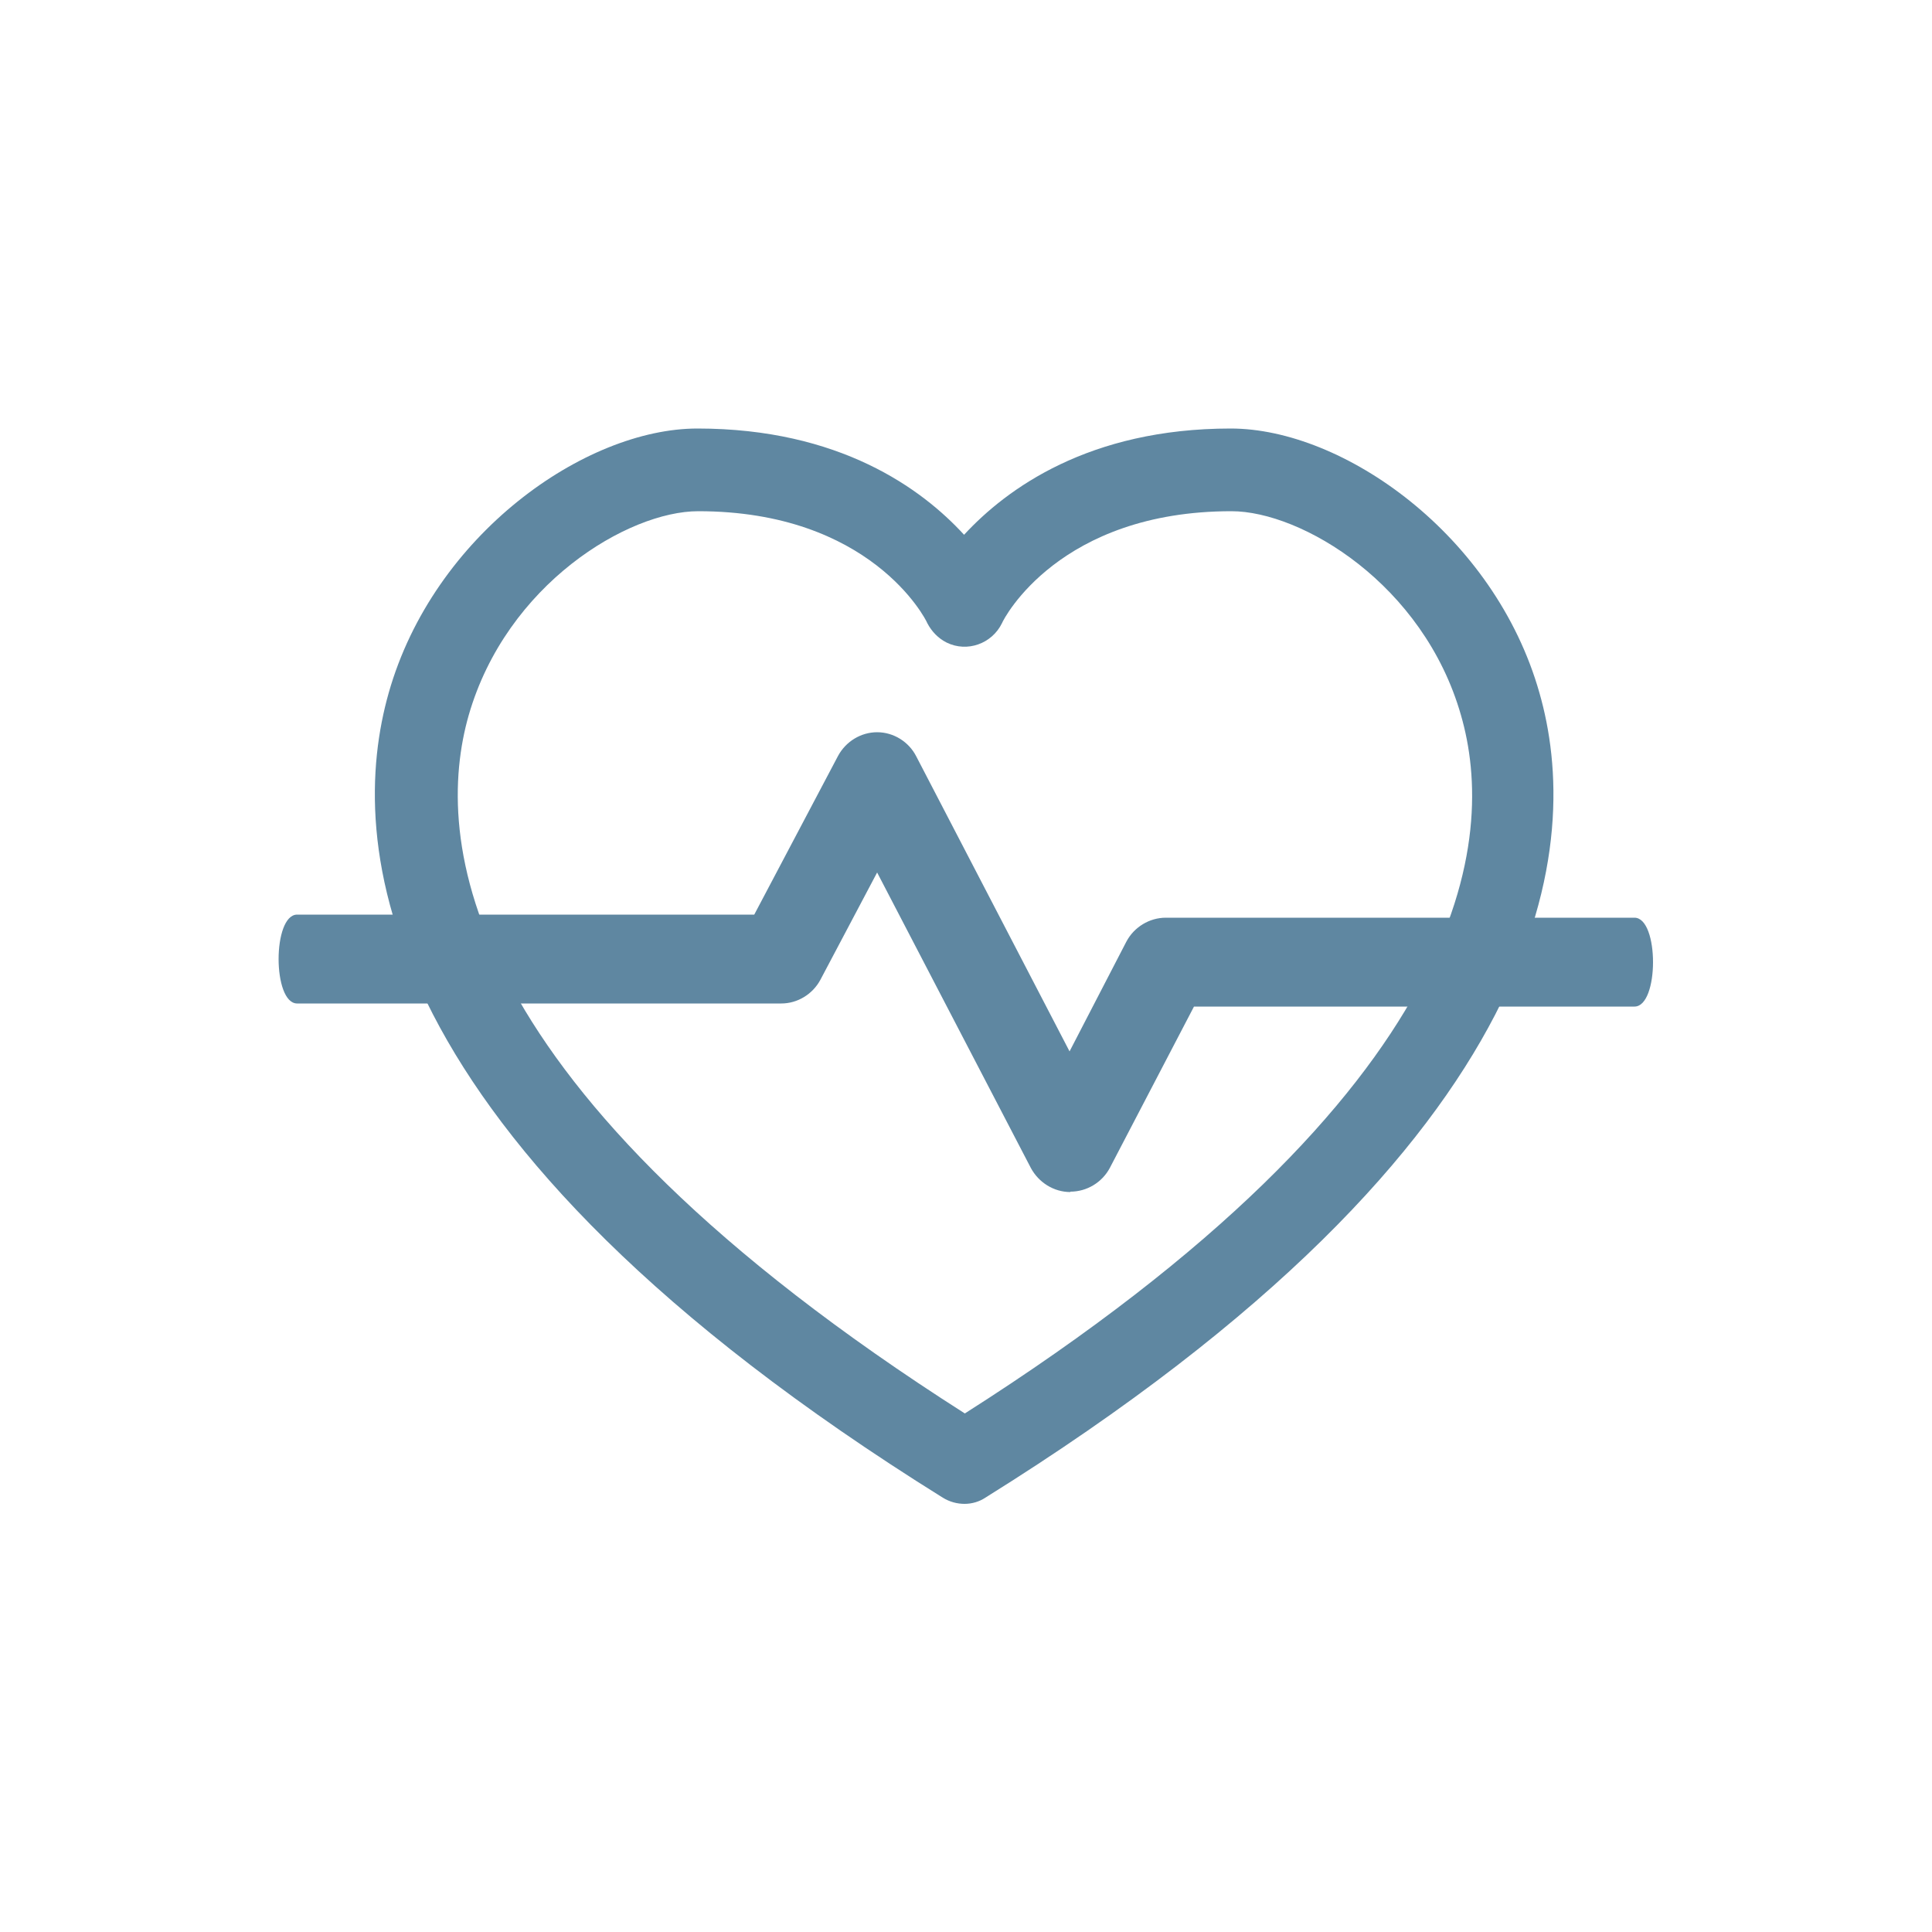
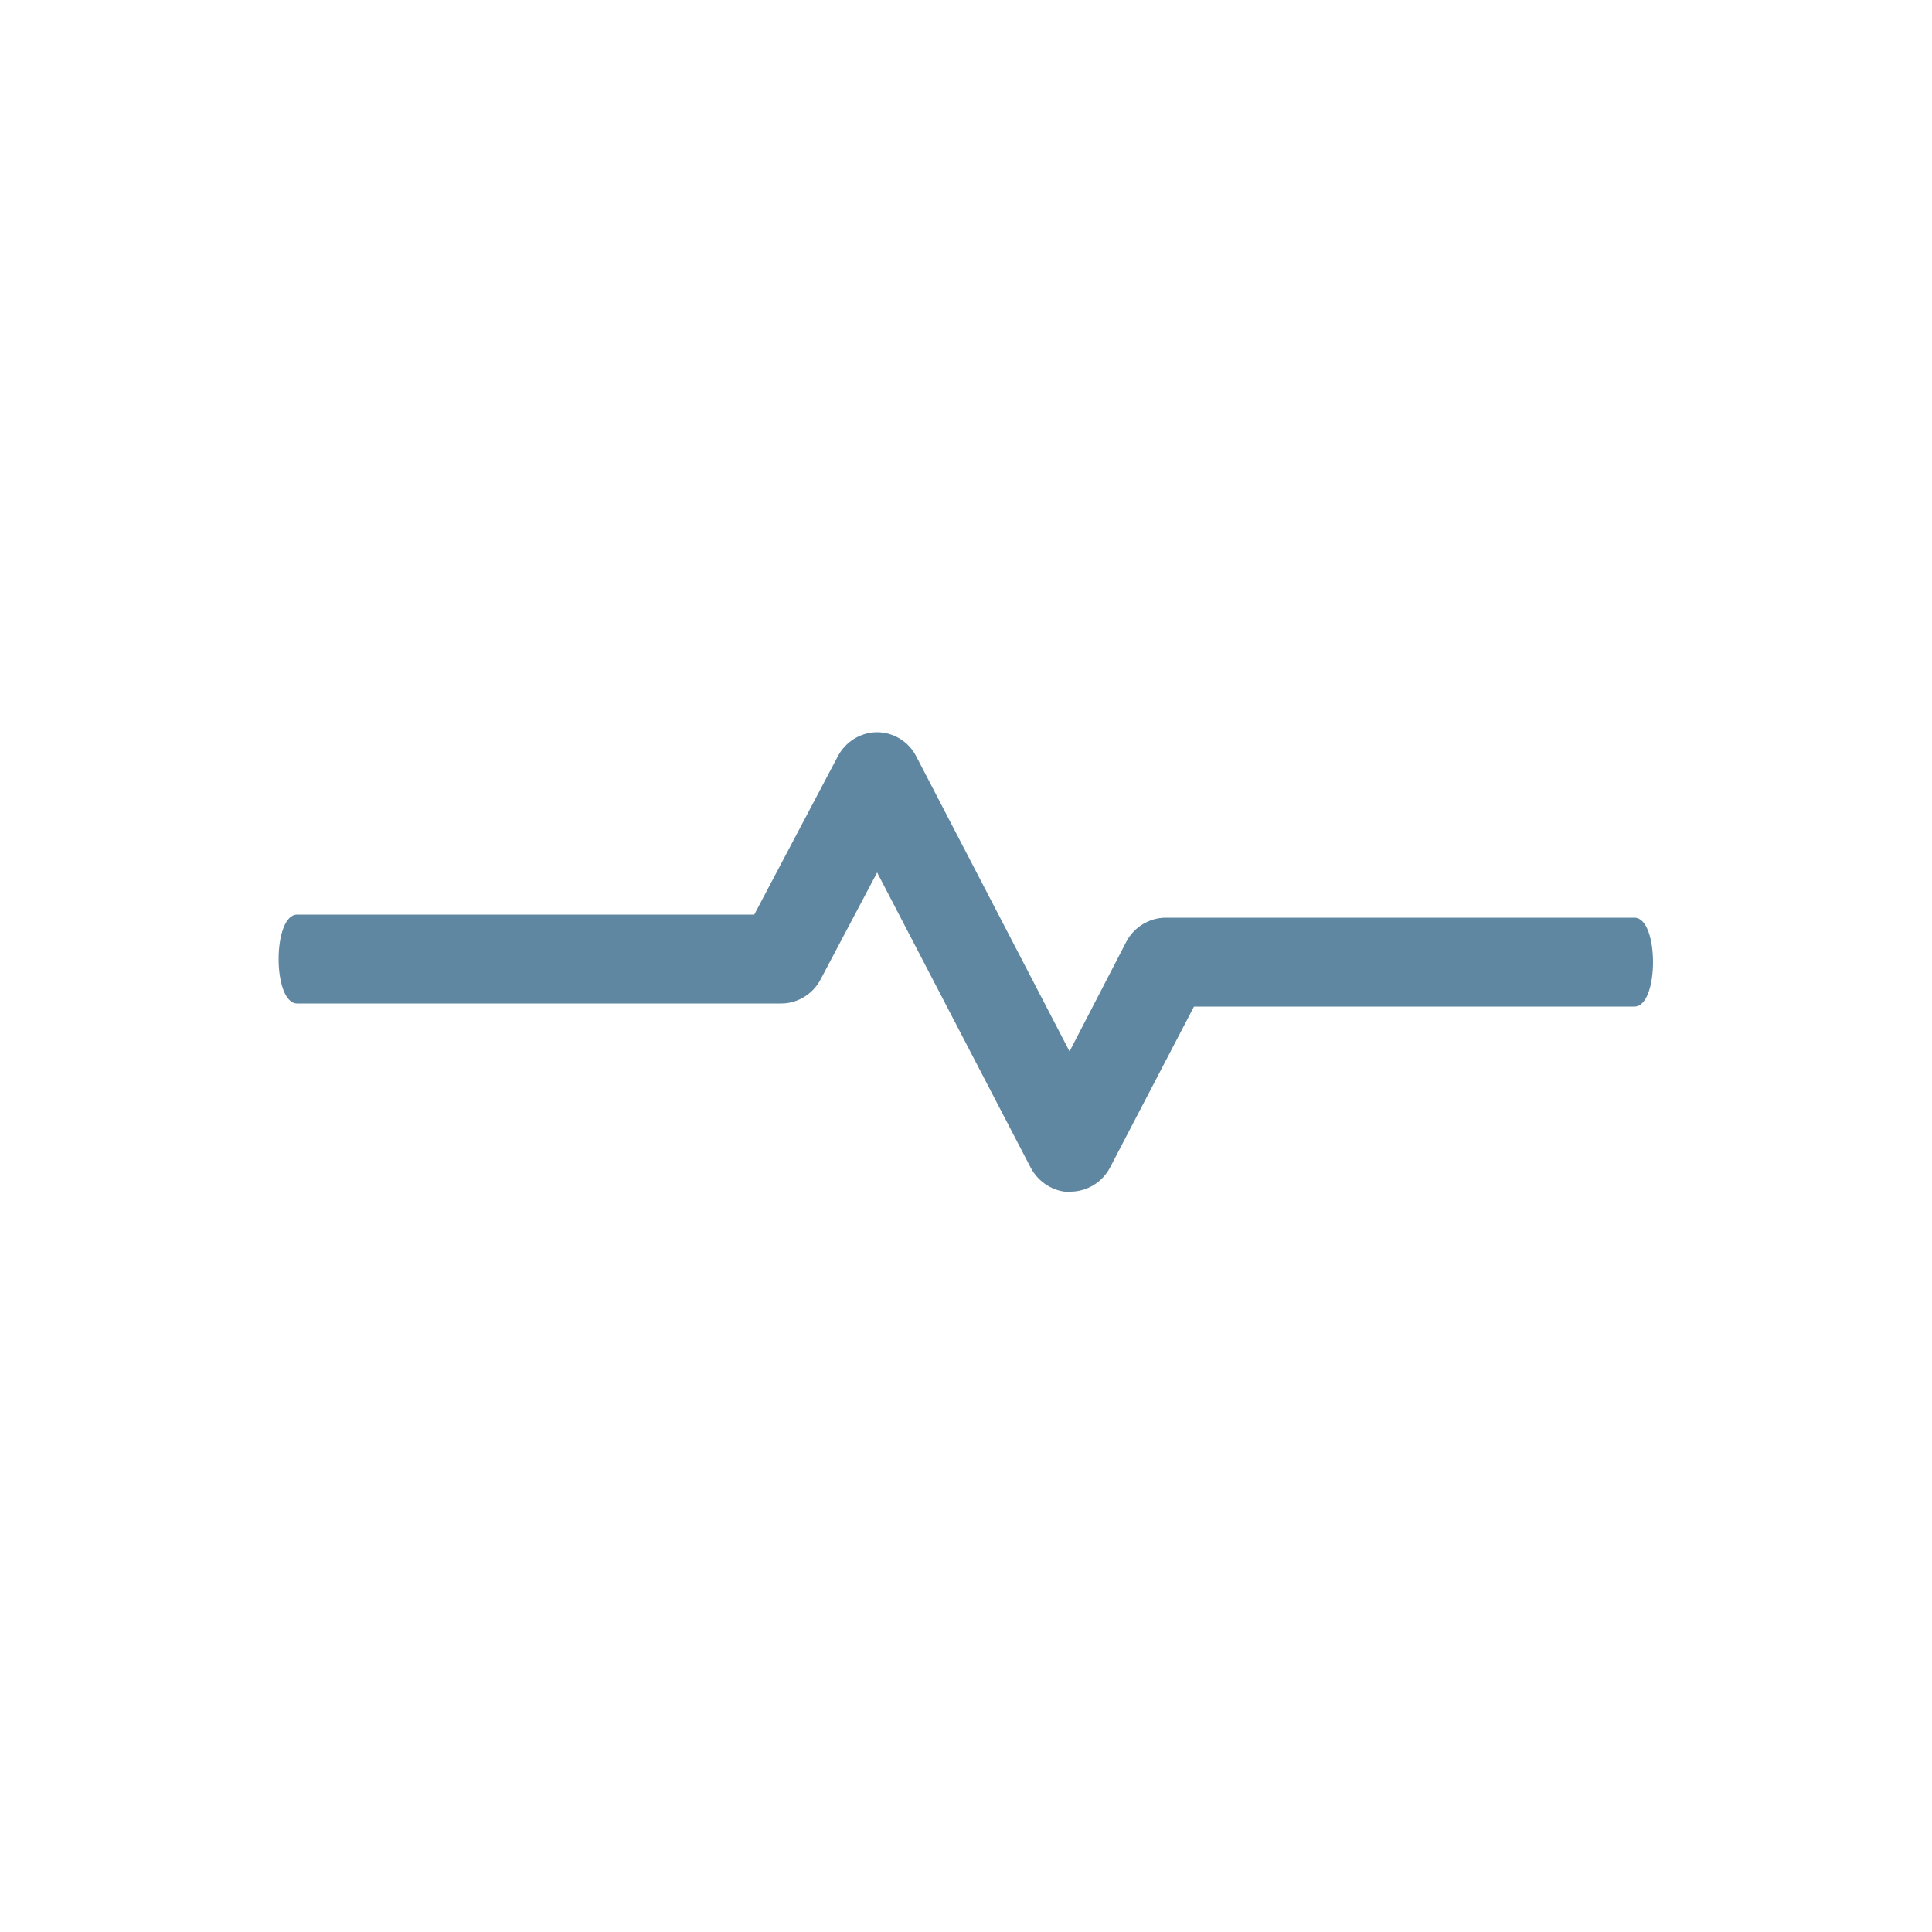
<svg xmlns="http://www.w3.org/2000/svg" id="Ebene_1" data-name="Ebene 1" viewBox="0 0 50 50">
  <defs>
    <style>
      .cls-1 {
        fill: #5f87a1;
        stroke-width: 0px;
      }
    </style>
  </defs>
-   <path class="cls-1" d="M24.97,38.92c-.2,0-.39-.05-.57-.16-14.99-9.34-15.41-17.06-14.34-20.83,1.16-4.09,5.08-6.84,7.99-6.84,3.68,0,5.81,1.56,6.9,2.75,1.1-1.19,3.23-2.75,6.9-2.75,2.91,0,6.83,2.75,7.99,6.84,1.08,3.77.65,11.49-14.34,20.83-.15.1-.34.16-.54.16ZM18.07,13.23c-1.81,0-4.96,1.88-5.94,5.28-.9,3.15-.39,9.64,12.84,18.07,13.25-8.43,13.75-14.92,12.84-18.07-.97-3.4-4.13-5.28-5.94-5.28-4.45,0-5.89,2.77-5.94,2.9-.26.53-.9.76-1.43.5-.22-.11-.39-.29-.5-.5-.05-.13-1.48-2.9-5.93-2.9Z" />
  <path class="cls-1" d="M27.7,30.85c-.43,0-.82-.25-1.02-.62l-3.98-7.65-1.47,2.78c-.2.37-.59.61-1.01.61H7.69c-.64,0-.64-2.3,0-2.3h11.83l2.17-4.11c.2-.37.59-.61,1.01-.61h0c.43,0,.82.25,1.01.62l3.97,7.64,1.47-2.84c.2-.38.6-.62,1.02-.62h12.13c.64,0,.64,2.3,0,2.3h-11.4l-2.18,4.18c-.2.37-.59.61-1.02.61Z" />
</svg>